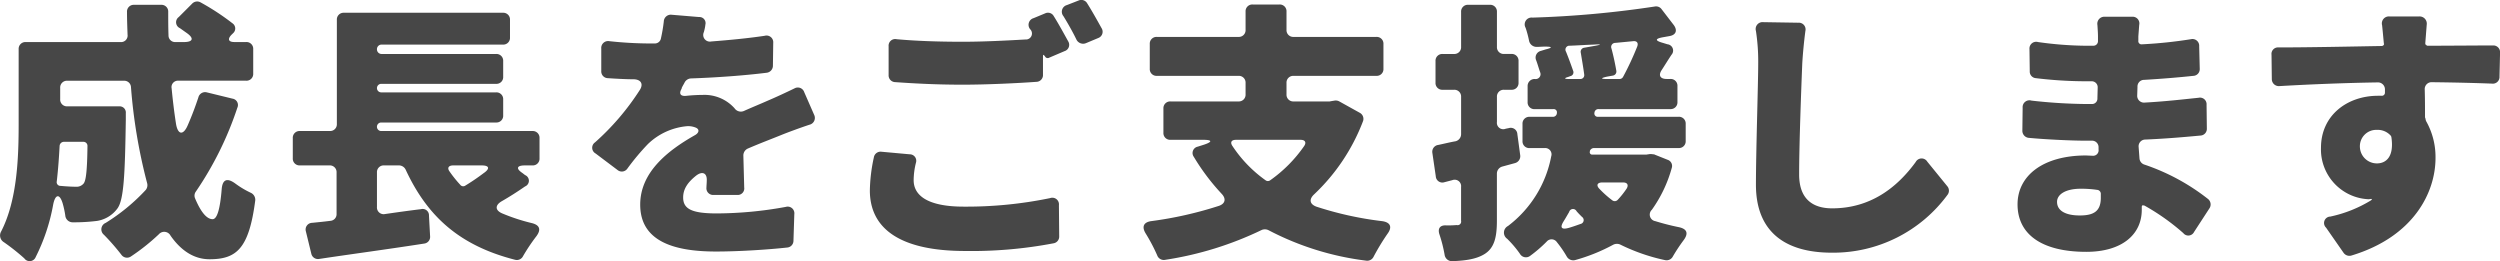
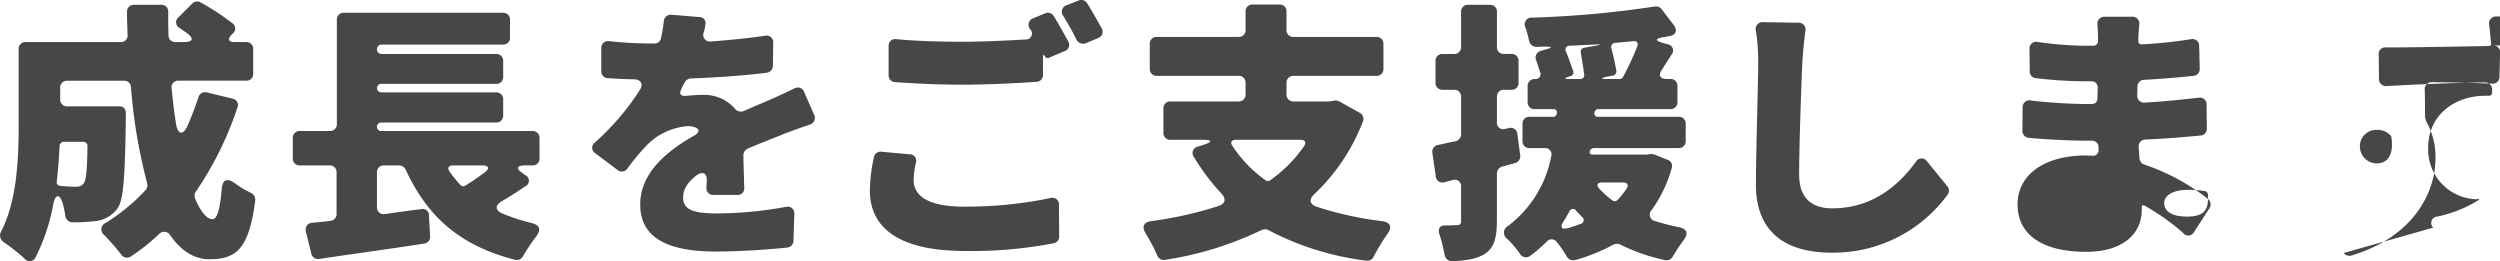
<svg xmlns="http://www.w3.org/2000/svg" width="446.218" height="46.625" viewBox="0 0 446.218 46.625">
  <defs>
    <style>
      .cls-1 {
        fill: #474747;
        fill-rule: evenodd;
      }
    </style>
  </defs>
-   <path id="eyecatch_text3.svg" class="cls-1" d="M304.592,343.242c-0.559,1.674-1.167,3.3-1.878,4.922-0.812,1.928-1.826,1.776-2.131-.355-0.3-1.929-.558-4.06-0.761-6.191a1.146,1.146,0,0,1,1.218-1.37h12.076a1.2,1.2,0,0,0,1.268-1.268v-4.364a1.2,1.2,0,0,0-1.268-1.268h-2.081c-1.065,0-1.268-.507-0.558-1.269l0.305-.3a1.118,1.118,0,0,0-.1-1.776,43.121,43.121,0,0,0-5.733-3.755,1.241,1.241,0,0,0-1.472.254l-2.384,2.385a1.149,1.149,0,0,0,.2,1.979l1.218,0.862c1.37,0.964,1.116,1.624-.507,1.624h-1.522a1.172,1.172,0,0,1-1.218-1.218c-0.051-1.42-.051-2.79-0.051-4.16a1.2,1.2,0,0,0-1.268-1.269h-4.82a1.2,1.2,0,0,0-1.269,1.269c0,1.319.051,2.689,0.1,4.059a1.165,1.165,0,0,1-1.269,1.319h-16.9a1.2,1.2,0,0,0-1.269,1.268v13.193c0,5.885-.2,13.7-3.145,19.382a1.4,1.4,0,0,0,.507,1.877,37.95,37.95,0,0,1,3.653,2.892,1.159,1.159,0,0,0,2.03-.253,34.112,34.112,0,0,0,3.095-9.235c0.355-1.979,1.167-2.182,1.725-.3a16.017,16.017,0,0,1,.457,2.131,1.324,1.324,0,0,0,1.319,1.217,32.563,32.563,0,0,0,4.363-.253,5.6,5.6,0,0,0,3.6-2.182c1.167-1.522,1.37-5.987,1.522-15.831v-1.217a1.106,1.106,0,0,0-1.167-1.218H281.2a1.2,1.2,0,0,1-1.269-1.269v-2.029a1.2,1.2,0,0,1,1.269-1.269h10.1a1.2,1.2,0,0,1,1.268,1.167,95.869,95.869,0,0,0,2.892,17.15,1.358,1.358,0,0,1-.253,1.167,34.581,34.581,0,0,1-7.154,5.886,1.248,1.248,0,0,0-.305,2.131,39.388,39.388,0,0,1,3.1,3.552,1.231,1.231,0,0,0,1.725.3,36.954,36.954,0,0,0,4.973-3.958,1.27,1.27,0,0,1,2.08.254c1.877,2.689,4.211,4.211,6.951,4.211,4.821,0,7.053-1.877,8.169-10.5a1.369,1.369,0,0,0-.812-1.37,16.236,16.236,0,0,1-2.79-1.675c-1.421-1.015-2.233-.71-2.385,1.015-0.3,3.755-.862,5.378-1.624,5.378-1.065,0-2.131-1.319-3.145-3.754a1.218,1.218,0,0,1,.152-1.167,59.773,59.773,0,0,0,7.408-14.968,1.149,1.149,0,0,0-.863-1.624l-4.566-1.116A1.237,1.237,0,0,0,304.592,343.242ZM284.8,351.918c-0.05,4.262-.253,6.089-0.659,6.647a1.628,1.628,0,0,1-1.421.609c-0.66,0-1.624-.051-2.74-0.152a0.662,0.662,0,0,1-.659-0.812c0.253-2.182.4-4.313,0.507-6.342a0.772,0.772,0,0,1,.761-0.711h3.45A0.719,0.719,0,0,1,284.8,351.918Zm78.048,3.451h1.37a1.2,1.2,0,0,0,1.268-1.269v-3.6a1.2,1.2,0,0,0-1.268-1.269H337.228a0.761,0.761,0,1,1,0-1.522h20.5A1.2,1.2,0,0,0,359,346.439V343.6a1.2,1.2,0,0,0-1.269-1.268h-20.5a0.761,0.761,0,1,1,0-1.522h20.5A1.2,1.2,0,0,0,359,339.538v-2.791a1.2,1.2,0,0,0-1.269-1.268h-20.4a0.826,0.826,0,0,1-.862-0.863,0.814,0.814,0,0,1,.862-0.811h21.615a1.2,1.2,0,0,0,1.269-1.269V329.39a1.2,1.2,0,0,0-1.269-1.268H330.581a1.2,1.2,0,0,0-1.268,1.268v18.571a1.2,1.2,0,0,1-1.269,1.268h-5.327a1.2,1.2,0,0,0-1.269,1.269v3.6a1.2,1.2,0,0,0,1.269,1.269h5.276a1.2,1.2,0,0,1,1.269,1.268v7.408a1.182,1.182,0,0,1-1.116,1.218c-1.167.152-2.233,0.253-3.248,0.355a1.191,1.191,0,0,0-1.116,1.522l0.964,3.958a1.219,1.219,0,0,0,1.421.964c5.378-.812,12.228-1.725,18.722-2.74A1.2,1.2,0,0,0,345.955,368l-0.2-3.654a1.131,1.131,0,0,0-1.421-1.167c-2.131.254-4.262,0.559-6.393,0.863a1.2,1.2,0,0,1-1.471-1.268v-6.14a1.2,1.2,0,0,1,1.268-1.268h2.689a1.338,1.338,0,0,1,1.167.761c3.857,8.321,9.59,13.547,19.535,16.084a1.23,1.23,0,0,0,1.421-.66A33.42,33.42,0,0,1,364.931,368c0.863-1.167.609-1.979-.812-2.334a33.983,33.983,0,0,1-5.276-1.725c-1.32-.559-1.32-1.472-0.1-2.182,1.421-.812,2.842-1.725,4.161-2.639a1.094,1.094,0,0,0,0-2.029l-0.457-.355C361.227,355.927,361.43,355.369,362.851,355.369Zm-7.256,1.319a38.645,38.645,0,0,1-3.348,2.283,0.658,0.658,0,0,1-.914-0.152,20.992,20.992,0,0,1-1.877-2.334c-0.507-.66-0.2-1.116.609-1.116h5.124C356.509,355.369,356.661,355.927,355.6,356.688Zm46.428,2.638-0.153-5.733a1.356,1.356,0,0,1,.762-1.218c2.232-.964,4.262-1.725,5.885-2.385,1.37-.558,3.451-1.319,5.125-1.877a1.247,1.247,0,0,0,.862-1.776l-1.775-4.059a1.2,1.2,0,0,0-1.726-.66c-1.572.761-3.2,1.523-4.87,2.233-1.37.609-2.639,1.116-4.11,1.776a1.365,1.365,0,0,1-1.725-.457,7.206,7.206,0,0,0-5.683-2.385c-0.761,0-1.878.051-2.842,0.153-1.116.152-1.471-.356-0.913-1.269v-0.1c0.152-.356.355-0.66,0.508-0.964a1.357,1.357,0,0,1,1.116-.761c4.465-.153,9.488-0.508,13.547-1.015a1.264,1.264,0,0,0,1.116-1.269L407.2,333.5a1.2,1.2,0,0,0-1.522-1.268c-3.044.456-6.292,0.761-9.539,1.014a1.188,1.188,0,0,1-1.319-1.674,9.545,9.545,0,0,0,.253-1.167v-0.1a1.091,1.091,0,0,0-1.116-1.421l-4.871-.406a1.253,1.253,0,0,0-1.42,1.218,28.5,28.5,0,0,1-.508,2.993,1.1,1.1,0,0,1-1.116.914h-0.964a69.233,69.233,0,0,1-7.1-.406,1.227,1.227,0,0,0-1.471,1.319v4.008a1.2,1.2,0,0,0,1.116,1.269c1.522,0.1,3.248.2,4.719,0.2,1.218,0.05,1.725.812,1.065,1.877a44.882,44.882,0,0,1-8.016,9.387,1.164,1.164,0,0,0,.1,1.979l3.907,2.942a1.2,1.2,0,0,0,1.776-.253,42.279,42.279,0,0,1,3.653-4.364,11.508,11.508,0,0,1,7.053-3.2,3.6,3.6,0,0,1,1.471.253c0.761,0.305.609,0.964-.152,1.37-4.922,2.791-9.742,6.647-9.742,12.381,0,6.342,5.632,8.372,13.5,8.372,4.211,0,9.539-.356,12.735-0.711a1.208,1.208,0,0,0,1.117-1.167l0.152-4.769a1.193,1.193,0,0,0-1.522-1.319,69.356,69.356,0,0,1-12.33,1.167c-4.465,0-5.987-.812-5.987-2.842,0-1.471.761-2.689,2.385-3.957,1.116-.812,1.928-0.356,1.826,1.014,0,0.406-.051.761-0.051,1.117a1.2,1.2,0,0,0,1.269,1.369h4.211A1.165,1.165,0,0,0,402.023,359.326ZM459,328.731c0.812,1.319,1.674,2.841,2.334,4.211a1.328,1.328,0,0,0,1.674.609l2.182-.913a1.192,1.192,0,0,0,.609-1.776c-0.761-1.37-1.725-3.1-2.588-4.465a1.2,1.2,0,0,0-1.522-.457l-2.08.812A1.231,1.231,0,0,0,459,328.731Zm-5.886,2.384a1.073,1.073,0,0,1-.913,1.776c-3.45.2-7.611,0.406-11.213,0.406-4.516,0-8.474-.152-11.772-0.456a1.177,1.177,0,0,0-1.421,1.268v5.125a1.2,1.2,0,0,0,1.167,1.268c3.6,0.254,7.459.457,12.076,0.457,4.11,0,9.641-.254,13.142-0.508a1.2,1.2,0,0,0,1.167-1.268v-3.247c0-.305.1-0.406,0.253-0.153a0.193,0.193,0,0,0,.1.1,0.524,0.524,0,0,0,.761.254l2.74-1.167a1.181,1.181,0,0,0,.66-1.726c-0.762-1.37-1.726-3.145-2.588-4.515a1.17,1.17,0,0,0-1.522-.508l-2.081.863a1.231,1.231,0,0,0-.609,1.979Zm-27.957,22.833a29.645,29.645,0,0,0-.71,5.886c0,6.849,5.429,10.807,17,10.807a78,78,0,0,0,15.78-1.37,1.205,1.205,0,0,0,1.015-1.218l-0.051-5.581a1.183,1.183,0,0,0-1.573-1.268,73.839,73.839,0,0,1-15.424,1.522c-6.5,0-8.93-2.03-8.93-4.719a13,13,0,0,1,.405-3.1,1.157,1.157,0,0,0-1.116-1.522l-5.023-.457A1.213,1.213,0,0,0,425.159,353.948ZM507.388,343.8l-0.609.1-0.254.05h-6.443a1.2,1.2,0,0,1-1.269-1.268v-2.03a1.2,1.2,0,0,1,1.269-1.268h14.765a1.2,1.2,0,0,0,1.268-1.269V333.7a1.2,1.2,0,0,0-1.268-1.268H500.082a1.2,1.2,0,0,1-1.269-1.269v-3.247a1.2,1.2,0,0,0-1.268-1.269h-4.77a1.2,1.2,0,0,0-1.268,1.269v3.247a1.2,1.2,0,0,1-1.269,1.269H475.676a1.2,1.2,0,0,0-1.268,1.268v4.414a1.2,1.2,0,0,0,1.268,1.269h14.562a1.2,1.2,0,0,1,1.269,1.268v2.03a1.2,1.2,0,0,1-1.269,1.268H478.112a1.2,1.2,0,0,0-1.269,1.269v4.313a1.2,1.2,0,0,0,1.269,1.268h5.835c1.623,0,1.674.355,0.152,0.863l-1.116.355a1.157,1.157,0,0,0-.711,1.826,38.746,38.746,0,0,0,4.973,6.6c0.812,0.862.659,1.725-.457,2.131a67.674,67.674,0,0,1-12.127,2.739c-1.37.2-1.725,1.015-.964,2.233a31.5,31.5,0,0,1,2.03,3.856,1.253,1.253,0,0,0,1.471.812,60.369,60.369,0,0,0,17.2-5.328,1.463,1.463,0,0,1,1.218.051,50.908,50.908,0,0,0,17.4,5.429,1.259,1.259,0,0,0,1.319-.659,40.356,40.356,0,0,1,2.486-4.11c0.914-1.218.559-2.081-.964-2.284a60.68,60.68,0,0,1-11.72-2.587c-1.218-.457-1.319-1.319-0.406-2.182a35.1,35.1,0,0,0,8.727-13.04,1.222,1.222,0,0,0-.558-1.522l-3.653-2.03A1.317,1.317,0,0,0,507.388,343.8Zm-5.429,8.118a24.583,24.583,0,0,1-6.038,6.089,0.687,0.687,0,0,1-.863,0,23.107,23.107,0,0,1-5.885-6.089c-0.457-.659-0.2-1.116.609-1.116H501.35C502.111,350.8,502.416,351.259,501.959,351.918Zm36.493-3.2-0.507.1a1.14,1.14,0,0,1-1.573-1.217v-4.465a1.2,1.2,0,0,1,1.268-1.269h1.319a1.2,1.2,0,0,0,1.269-1.268v-3.857a1.2,1.2,0,0,0-1.269-1.268H537.64a1.2,1.2,0,0,1-1.268-1.269v-6.24A1.2,1.2,0,0,0,535.1,326.7h-3.856a1.2,1.2,0,0,0-1.268,1.269v6.24a1.2,1.2,0,0,1-1.269,1.269h-2.03a1.2,1.2,0,0,0-1.268,1.268V340.6a1.2,1.2,0,0,0,1.268,1.268h2.03a1.2,1.2,0,0,1,1.269,1.269v6.646a1.309,1.309,0,0,1-.965,1.269c-1.116.2-2.131,0.456-3.1,0.659a1.226,1.226,0,0,0-1.065,1.421l0.609,4.161a1.179,1.179,0,0,0,1.573,1.065l1.37-.355a1.152,1.152,0,0,1,1.573,1.218v6.038a0.637,0.637,0,0,1-.762.761h-0.1a17.391,17.391,0,0,1-1.827.051c-1.065-.051-1.522.558-1.167,1.623a24.991,24.991,0,0,1,.914,3.6,1.33,1.33,0,0,0,1.37,1.167c2.537-.1,4.414-0.406,5.835-1.32,1.623-1.065,2.131-2.841,2.131-5.885V356.84a1.308,1.308,0,0,1,.964-1.268l2.232-.609a1.274,1.274,0,0,0,.964-1.421l-0.507-3.755A1.18,1.18,0,0,0,538.452,348.722Zm25.268,4.617-0.66.1h-9.64a0.42,0.42,0,0,1-.457-0.559v-0.1a0.782,0.782,0,0,1,.711-0.507h15.12a1.2,1.2,0,0,0,1.268-1.269v-3.044a1.2,1.2,0,0,0-1.268-1.269H554.435a0.587,0.587,0,0,1-.66-0.71,0.7,0.7,0,0,1,.761-0.66h12.786a1.2,1.2,0,0,0,1.269-1.268v-2.842a1.2,1.2,0,0,0-1.269-1.268h-0.659c-1.167,0-1.522-.66-0.863-1.624,0.558-.862,1.116-1.776,1.725-2.689a1.126,1.126,0,0,0-.71-1.877L566,333.5c-1.471-.406-1.421-0.761.051-1.015l1.116-.2c1.167-.2,1.472-1.014.761-1.978l-2.182-2.842a1.221,1.221,0,0,0-1.217-.456,181,181,0,0,1-21.818,1.978,1.222,1.222,0,0,0-1.218,1.827,18.9,18.9,0,0,1,.609,2.283,1.366,1.366,0,0,0,1.37,1.116c0.457,0,.964-0.05,1.472-0.05,1.369,0,1.369.2,0.1,0.507l-0.812.254a1.221,1.221,0,0,0-.862,1.674c0.253,0.66.456,1.421,0.71,2.131a0.869,0.869,0,0,1-.913,1.218,1.24,1.24,0,0,0-1.32,1.268v2.842a1.2,1.2,0,0,0,1.269,1.268h3.3a0.57,0.57,0,0,1,.66.66,0.706,0.706,0,0,1-.762.71h-4.109a1.2,1.2,0,0,0-1.269,1.269v3.044a1.2,1.2,0,0,0,1.269,1.269h2.638a1.126,1.126,0,0,1,1.218,1.471,20.326,20.326,0,0,1-7.713,12.431,1.334,1.334,0,0,0-.152,2.283,18.817,18.817,0,0,1,2.283,2.689,1.231,1.231,0,0,0,1.827.356,24.106,24.106,0,0,0,2.943-2.537,1.143,1.143,0,0,1,1.827.1,19.626,19.626,0,0,1,1.775,2.588,1.331,1.331,0,0,0,1.472.609,32.331,32.331,0,0,0,6.8-2.74,1.463,1.463,0,0,1,1.218-.051,33.889,33.889,0,0,0,8.016,2.791,1.263,1.263,0,0,0,1.421-.66,30.488,30.488,0,0,1,1.877-2.841c0.964-1.269.66-2.081-.862-2.385-1.472-.3-2.842-0.66-4.161-1.066a1.183,1.183,0,0,1-.609-2.029,23.642,23.642,0,0,0,3.552-7.459,1.157,1.157,0,0,0-.761-1.471l-2.283-.913a0.3,0.3,0,0,0-.2-0.051l-0.406-.051h-0.2Zm-7.763-13.8,1.116-.2a0.739,0.739,0,0,0,.609-0.862c-0.2-1.167-.507-2.639-0.863-3.958a0.724,0.724,0,0,1,.66-1.015l3.146-.3c0.71-.1,1.065.3,0.761,1.014a51.567,51.567,0,0,1-2.486,5.328,0.732,0.732,0,0,1-.66.406h-2.232C554.891,339.944,554.841,339.792,555.957,339.538Zm-4.617-4.262c0.2,1.218.456,2.689,0.608,3.856a0.688,0.688,0,0,1-.761.812h-2.08c-0.71,0-.761-0.152-0.051-0.355l0.406-.152a0.694,0.694,0,0,0,.508-0.964c-0.356-1.015-.812-2.284-1.269-3.4a0.7,0.7,0,0,1,.66-1.065c1.42-.051,2.841-0.153,4.262-0.2,1.471-.1,1.522,0,0.051.253l-1.726.305A0.73,0.73,0,0,0,551.34,335.276Zm8.169,24.253a14.972,14.972,0,0,1-1.573,1.979,0.711,0.711,0,0,1-.964.1,18.089,18.089,0,0,1-2.284-2.03c-0.659-.66-0.406-1.167.508-1.167h3.7C559.661,358.413,559.914,358.87,559.509,359.529Zm-11.214,5.784c0.355-.558.66-1.116,0.964-1.623a0.71,0.71,0,0,1,1.32-.152c0.3,0.355.608,0.659,0.964,1.014a0.7,0.7,0,0,1-.254,1.269c-0.71.254-1.421,0.507-2.131,0.71C547.839,366.886,547.585,366.43,548.295,365.313ZM582.6,331.369a35.758,35.758,0,0,1,.406,5.784c0,3.6-.406,15.679-0.406,21.666,0,8.372,5.175,12.126,13.547,12.126a25.311,25.311,0,0,0,20.7-10.4,1.22,1.22,0,0,0-.1-1.471l-3.552-4.364a1.193,1.193,0,0,0-2.08.051c-3.4,4.668-8.169,8.27-14.917,8.27-3.247,0-5.886-1.471-5.886-6.038,0-5.226.355-14.815,0.558-19.839,0.1-1.674.3-3.856,0.558-5.784a1.2,1.2,0,0,0-1.268-1.471l-6.241-.1A1.229,1.229,0,0,0,582.6,331.369Zm80.685,29.987a37.924,37.924,0,0,0-11.366-6.14,1.254,1.254,0,0,1-.862-1.116l-0.152-2.029a1.2,1.2,0,0,1,1.217-1.32c3.552-.152,6.5-0.406,9.793-0.71a1.2,1.2,0,0,0,1.167-1.268l-0.051-4.212a1.177,1.177,0,0,0-1.42-1.268c-2.893.3-5.937,0.659-9.641,0.862a1.211,1.211,0,0,1-1.319-1.268l0.051-1.522a1.185,1.185,0,0,1,1.217-1.269c3.4-.2,6.343-0.456,8.728-0.71a1.2,1.2,0,0,0,1.167-1.269l-0.1-4.008a1.2,1.2,0,0,0-1.471-1.268,81.178,81.178,0,0,1-8.727.913,0.571,0.571,0,0,1-.66-0.66v-0.761l0.152-2.029a1.2,1.2,0,0,0-1.268-1.472h-4.871a1.25,1.25,0,0,0-1.319,1.472c0.05,0.761.1,1.522,0.1,2.029v0.812a0.815,0.815,0,0,1-.812.863h-1.522a63.687,63.687,0,0,1-8.372-.66,1.2,1.2,0,0,0-1.522,1.268l0.051,3.958a1.172,1.172,0,0,0,1.065,1.218,75.729,75.729,0,0,0,8.829.558h1.116a1.065,1.065,0,0,1,1.116,1.116l-0.05,1.928a0.959,0.959,0,0,1-1.015,1.015h-1.066a93.113,93.113,0,0,1-9.691-.609,1.217,1.217,0,0,0-1.573,1.269l-0.051,4.109a1.264,1.264,0,0,0,1.117,1.269c3.145,0.3,7.813.507,10.1,0.507h1.167a1.159,1.159,0,0,1,1.217,1.167v0.406a0.978,0.978,0,0,1-1.065,1.117l-1.167-.051c-7.662,0-12.228,3.6-12.228,8.727,0,5.277,4.211,8.473,12.279,8.473,6.291,0,9.894-3.044,9.894-7.509v-0.507c0-.254.152-0.356,0.355-0.254h0.1a39.6,39.6,0,0,1,6.952,4.922,1.143,1.143,0,0,0,1.928-.2l2.74-4.212A1.247,1.247,0,0,0,663.285,361.356Zm-19.129-.2c0,2.435-1.319,3.146-3.754,3.146-2.487,0-4.059-.812-4.059-2.436,0-1.319,1.522-2.334,4.211-2.334a19.158,19.158,0,0,1,2.943.2,0.708,0.708,0,0,1,.659.66v0.761Zm69.99-27.2c-2.842,0-7.865.051-11.62,0.051a0.306,0.306,0,0,1-.3-0.153l-0.152-.1V333.5l0.253-3.247a1.284,1.284,0,0,0-1.37-1.472h-5.276a1.248,1.248,0,0,0-1.32,1.573c0.1,0.914.2,2.03,0.305,3.146v0.1l0.051,0.05a0.387,0.387,0,0,1-.1.254,0.458,0.458,0,0,1-.355.152c-5.632.1-13.04,0.254-18.368,0.254a1.164,1.164,0,0,0-1.268,1.319l0.051,4.313a1.252,1.252,0,0,0,1.37,1.268c5.226-.3,11.314-0.558,17.555-0.659a1.245,1.245,0,0,1,1.269,1.218v0.608a0.548,0.548,0,0,1-.609.559h-0.609c-5.531,0-10.2,3.5-10.2,9.285a8.9,8.9,0,0,0,8.474,9.184h0.1l0.3-.051h0.1c0.152,0,.152.1,0.051,0.152l-0.1.1a23.1,23.1,0,0,1-7.256,2.892,1.145,1.145,0,0,0-.761,1.978L687.508,371a1.282,1.282,0,0,0,1.37.457c11.264-3.4,15.018-11.416,15.018-17.4a12.988,12.988,0,0,0-1.623-6.494c-0.051-.051-0.051-0.152-0.1-0.2l-0.1-.457a0.3,0.3,0,0,1-.051-0.2c0-1.522,0-3.2-.051-4.871a1.226,1.226,0,0,1,1.319-1.319c4.516,0.051,8.119.152,10.706,0.254a1.189,1.189,0,0,0,1.32-1.269l0.1-4.262A1.2,1.2,0,0,0,714.146,333.957ZM690.4,352.071a2.919,2.919,0,0,1,3.044-3.045,3.078,3.078,0,0,1,2.486,1.066,0.717,0.717,0,0,1,.1.3c0.507,3.552-1.066,4.617-2.588,4.617A3.028,3.028,0,0,1,690.4,352.071Z" transform="translate(-269.188 -325.844)" />
+   <path id="eyecatch_text3.svg" class="cls-1" d="M304.592,343.242c-0.559,1.674-1.167,3.3-1.878,4.922-0.812,1.928-1.826,1.776-2.131-.355-0.3-1.929-.558-4.06-0.761-6.191a1.146,1.146,0,0,1,1.218-1.37h12.076a1.2,1.2,0,0,0,1.268-1.268v-4.364a1.2,1.2,0,0,0-1.268-1.268h-2.081c-1.065,0-1.268-.507-0.558-1.269l0.305-.3a1.118,1.118,0,0,0-.1-1.776,43.121,43.121,0,0,0-5.733-3.755,1.241,1.241,0,0,0-1.472.254l-2.384,2.385a1.149,1.149,0,0,0,.2,1.979l1.218,0.862c1.37,0.964,1.116,1.624-.507,1.624h-1.522a1.172,1.172,0,0,1-1.218-1.218c-0.051-1.42-.051-2.79-0.051-4.16a1.2,1.2,0,0,0-1.268-1.269h-4.82a1.2,1.2,0,0,0-1.269,1.269c0,1.319.051,2.689,0.1,4.059a1.165,1.165,0,0,1-1.269,1.319h-16.9a1.2,1.2,0,0,0-1.269,1.268v13.193c0,5.885-.2,13.7-3.145,19.382a1.4,1.4,0,0,0,.507,1.877,37.95,37.95,0,0,1,3.653,2.892,1.159,1.159,0,0,0,2.03-.253,34.112,34.112,0,0,0,3.095-9.235c0.355-1.979,1.167-2.182,1.725-.3a16.017,16.017,0,0,1,.457,2.131,1.324,1.324,0,0,0,1.319,1.217,32.563,32.563,0,0,0,4.363-.253,5.6,5.6,0,0,0,3.6-2.182c1.167-1.522,1.37-5.987,1.522-15.831v-1.217a1.106,1.106,0,0,0-1.167-1.218H281.2a1.2,1.2,0,0,1-1.269-1.269v-2.029a1.2,1.2,0,0,1,1.269-1.269h10.1a1.2,1.2,0,0,1,1.268,1.167,95.869,95.869,0,0,0,2.892,17.15,1.358,1.358,0,0,1-.253,1.167,34.581,34.581,0,0,1-7.154,5.886,1.248,1.248,0,0,0-.305,2.131,39.388,39.388,0,0,1,3.1,3.552,1.231,1.231,0,0,0,1.725.3,36.954,36.954,0,0,0,4.973-3.958,1.27,1.27,0,0,1,2.08.254c1.877,2.689,4.211,4.211,6.951,4.211,4.821,0,7.053-1.877,8.169-10.5a1.369,1.369,0,0,0-.812-1.37,16.236,16.236,0,0,1-2.79-1.675c-1.421-1.015-2.233-.71-2.385,1.015-0.3,3.755-.862,5.378-1.624,5.378-1.065,0-2.131-1.319-3.145-3.754a1.218,1.218,0,0,1,.152-1.167,59.773,59.773,0,0,0,7.408-14.968,1.149,1.149,0,0,0-.863-1.624l-4.566-1.116A1.237,1.237,0,0,0,304.592,343.242ZM284.8,351.918c-0.05,4.262-.253,6.089-0.659,6.647a1.628,1.628,0,0,1-1.421.609c-0.66,0-1.624-.051-2.74-0.152a0.662,0.662,0,0,1-.659-0.812c0.253-2.182.4-4.313,0.507-6.342a0.772,0.772,0,0,1,.761-0.711h3.45A0.719,0.719,0,0,1,284.8,351.918Zm78.048,3.451h1.37a1.2,1.2,0,0,0,1.268-1.269v-3.6a1.2,1.2,0,0,0-1.268-1.269H337.228a0.761,0.761,0,1,1,0-1.522h20.5A1.2,1.2,0,0,0,359,346.439V343.6a1.2,1.2,0,0,0-1.269-1.268h-20.5a0.761,0.761,0,1,1,0-1.522h20.5A1.2,1.2,0,0,0,359,339.538v-2.791a1.2,1.2,0,0,0-1.269-1.268h-20.4a0.826,0.826,0,0,1-.862-0.863,0.814,0.814,0,0,1,.862-0.811h21.615a1.2,1.2,0,0,0,1.269-1.269V329.39a1.2,1.2,0,0,0-1.269-1.268H330.581a1.2,1.2,0,0,0-1.268,1.268v18.571a1.2,1.2,0,0,1-1.269,1.268h-5.327a1.2,1.2,0,0,0-1.269,1.269v3.6a1.2,1.2,0,0,0,1.269,1.269h5.276a1.2,1.2,0,0,1,1.269,1.268v7.408a1.182,1.182,0,0,1-1.116,1.218c-1.167.152-2.233,0.253-3.248,0.355a1.191,1.191,0,0,0-1.116,1.522l0.964,3.958a1.219,1.219,0,0,0,1.421.964c5.378-.812,12.228-1.725,18.722-2.74A1.2,1.2,0,0,0,345.955,368l-0.2-3.654a1.131,1.131,0,0,0-1.421-1.167c-2.131.254-4.262,0.559-6.393,0.863a1.2,1.2,0,0,1-1.471-1.268v-6.14a1.2,1.2,0,0,1,1.268-1.268h2.689a1.338,1.338,0,0,1,1.167.761c3.857,8.321,9.59,13.547,19.535,16.084a1.23,1.23,0,0,0,1.421-.66A33.42,33.42,0,0,1,364.931,368c0.863-1.167.609-1.979-.812-2.334a33.983,33.983,0,0,1-5.276-1.725c-1.32-.559-1.32-1.472-0.1-2.182,1.421-.812,2.842-1.725,4.161-2.639a1.094,1.094,0,0,0,0-2.029l-0.457-.355C361.227,355.927,361.43,355.369,362.851,355.369Zm-7.256,1.319a38.645,38.645,0,0,1-3.348,2.283,0.658,0.658,0,0,1-.914-0.152,20.992,20.992,0,0,1-1.877-2.334c-0.507-.66-0.2-1.116.609-1.116h5.124C356.509,355.369,356.661,355.927,355.6,356.688Zm46.428,2.638-0.153-5.733a1.356,1.356,0,0,1,.762-1.218c2.232-.964,4.262-1.725,5.885-2.385,1.37-.558,3.451-1.319,5.125-1.877a1.247,1.247,0,0,0,.862-1.776l-1.775-4.059a1.2,1.2,0,0,0-1.726-.66c-1.572.761-3.2,1.523-4.87,2.233-1.37.609-2.639,1.116-4.11,1.776a1.365,1.365,0,0,1-1.725-.457,7.206,7.206,0,0,0-5.683-2.385c-0.761,0-1.878.051-2.842,0.153-1.116.152-1.471-.356-0.913-1.269v-0.1c0.152-.356.355-0.66,0.508-0.964a1.357,1.357,0,0,1,1.116-.761c4.465-.153,9.488-0.508,13.547-1.015a1.264,1.264,0,0,0,1.116-1.269L407.2,333.5a1.2,1.2,0,0,0-1.522-1.268c-3.044.456-6.292,0.761-9.539,1.014a1.188,1.188,0,0,1-1.319-1.674,9.545,9.545,0,0,0,.253-1.167v-0.1a1.091,1.091,0,0,0-1.116-1.421l-4.871-.406a1.253,1.253,0,0,0-1.42,1.218,28.5,28.5,0,0,1-.508,2.993,1.1,1.1,0,0,1-1.116.914h-0.964a69.233,69.233,0,0,1-7.1-.406,1.227,1.227,0,0,0-1.471,1.319v4.008a1.2,1.2,0,0,0,1.116,1.269c1.522,0.1,3.248.2,4.719,0.2,1.218,0.05,1.725.812,1.065,1.877a44.882,44.882,0,0,1-8.016,9.387,1.164,1.164,0,0,0,.1,1.979l3.907,2.942a1.2,1.2,0,0,0,1.776-.253,42.279,42.279,0,0,1,3.653-4.364,11.508,11.508,0,0,1,7.053-3.2,3.6,3.6,0,0,1,1.471.253c0.761,0.305.609,0.964-.152,1.37-4.922,2.791-9.742,6.647-9.742,12.381,0,6.342,5.632,8.372,13.5,8.372,4.211,0,9.539-.356,12.735-0.711a1.208,1.208,0,0,0,1.117-1.167l0.152-4.769a1.193,1.193,0,0,0-1.522-1.319,69.356,69.356,0,0,1-12.33,1.167c-4.465,0-5.987-.812-5.987-2.842,0-1.471.761-2.689,2.385-3.957,1.116-.812,1.928-0.356,1.826,1.014,0,0.406-.051.761-0.051,1.117a1.2,1.2,0,0,0,1.269,1.369h4.211A1.165,1.165,0,0,0,402.023,359.326ZM459,328.731c0.812,1.319,1.674,2.841,2.334,4.211a1.328,1.328,0,0,0,1.674.609l2.182-.913a1.192,1.192,0,0,0,.609-1.776c-0.761-1.37-1.725-3.1-2.588-4.465a1.2,1.2,0,0,0-1.522-.457l-2.08.812A1.231,1.231,0,0,0,459,328.731Zm-5.886,2.384a1.073,1.073,0,0,1-.913,1.776c-3.45.2-7.611,0.406-11.213,0.406-4.516,0-8.474-.152-11.772-0.456a1.177,1.177,0,0,0-1.421,1.268v5.125a1.2,1.2,0,0,0,1.167,1.268c3.6,0.254,7.459.457,12.076,0.457,4.11,0,9.641-.254,13.142-0.508a1.2,1.2,0,0,0,1.167-1.268v-3.247c0-.305.1-0.406,0.253-0.153a0.193,0.193,0,0,0,.1.1,0.524,0.524,0,0,0,.761.254l2.74-1.167a1.181,1.181,0,0,0,.66-1.726c-0.762-1.37-1.726-3.145-2.588-4.515a1.17,1.17,0,0,0-1.522-.508l-2.081.863a1.231,1.231,0,0,0-.609,1.979Zm-27.957,22.833a29.645,29.645,0,0,0-.71,5.886c0,6.849,5.429,10.807,17,10.807a78,78,0,0,0,15.78-1.37,1.205,1.205,0,0,0,1.015-1.218l-0.051-5.581a1.183,1.183,0,0,0-1.573-1.268,73.839,73.839,0,0,1-15.424,1.522c-6.5,0-8.93-2.03-8.93-4.719a13,13,0,0,1,.405-3.1,1.157,1.157,0,0,0-1.116-1.522l-5.023-.457A1.213,1.213,0,0,0,425.159,353.948ZM507.388,343.8l-0.609.1-0.254.05h-6.443a1.2,1.2,0,0,1-1.269-1.268v-2.03a1.2,1.2,0,0,1,1.269-1.268h14.765a1.2,1.2,0,0,0,1.268-1.269V333.7a1.2,1.2,0,0,0-1.268-1.268H500.082a1.2,1.2,0,0,1-1.269-1.269v-3.247a1.2,1.2,0,0,0-1.268-1.269h-4.77a1.2,1.2,0,0,0-1.268,1.269v3.247a1.2,1.2,0,0,1-1.269,1.269H475.676a1.2,1.2,0,0,0-1.268,1.268v4.414a1.2,1.2,0,0,0,1.268,1.269h14.562a1.2,1.2,0,0,1,1.269,1.268v2.03a1.2,1.2,0,0,1-1.269,1.268H478.112a1.2,1.2,0,0,0-1.269,1.269v4.313a1.2,1.2,0,0,0,1.269,1.268h5.835c1.623,0,1.674.355,0.152,0.863l-1.116.355a1.157,1.157,0,0,0-.711,1.826,38.746,38.746,0,0,0,4.973,6.6c0.812,0.862.659,1.725-.457,2.131a67.674,67.674,0,0,1-12.127,2.739c-1.37.2-1.725,1.015-.964,2.233a31.5,31.5,0,0,1,2.03,3.856,1.253,1.253,0,0,0,1.471.812,60.369,60.369,0,0,0,17.2-5.328,1.463,1.463,0,0,1,1.218.051,50.908,50.908,0,0,0,17.4,5.429,1.259,1.259,0,0,0,1.319-.659,40.356,40.356,0,0,1,2.486-4.11c0.914-1.218.559-2.081-.964-2.284a60.68,60.68,0,0,1-11.72-2.587c-1.218-.457-1.319-1.319-0.406-2.182a35.1,35.1,0,0,0,8.727-13.04,1.222,1.222,0,0,0-.558-1.522l-3.653-2.03A1.317,1.317,0,0,0,507.388,343.8Zm-5.429,8.118a24.583,24.583,0,0,1-6.038,6.089,0.687,0.687,0,0,1-.863,0,23.107,23.107,0,0,1-5.885-6.089c-0.457-.659-0.2-1.116.609-1.116H501.35C502.111,350.8,502.416,351.259,501.959,351.918Zm36.493-3.2-0.507.1a1.14,1.14,0,0,1-1.573-1.217v-4.465a1.2,1.2,0,0,1,1.268-1.269h1.319a1.2,1.2,0,0,0,1.269-1.268v-3.857a1.2,1.2,0,0,0-1.269-1.268H537.64a1.2,1.2,0,0,1-1.268-1.269v-6.24A1.2,1.2,0,0,0,535.1,326.7h-3.856a1.2,1.2,0,0,0-1.268,1.269v6.24a1.2,1.2,0,0,1-1.269,1.269h-2.03a1.2,1.2,0,0,0-1.268,1.268V340.6a1.2,1.2,0,0,0,1.268,1.268h2.03a1.2,1.2,0,0,1,1.269,1.269v6.646a1.309,1.309,0,0,1-.965,1.269c-1.116.2-2.131,0.456-3.1,0.659a1.226,1.226,0,0,0-1.065,1.421l0.609,4.161a1.179,1.179,0,0,0,1.573,1.065l1.37-.355a1.152,1.152,0,0,1,1.573,1.218v6.038a0.637,0.637,0,0,1-.762.761h-0.1a17.391,17.391,0,0,1-1.827.051c-1.065-.051-1.522.558-1.167,1.623a24.991,24.991,0,0,1,.914,3.6,1.33,1.33,0,0,0,1.37,1.167c2.537-.1,4.414-0.406,5.835-1.32,1.623-1.065,2.131-2.841,2.131-5.885V356.84a1.308,1.308,0,0,1,.964-1.268l2.232-.609a1.274,1.274,0,0,0,.964-1.421l-0.507-3.755A1.18,1.18,0,0,0,538.452,348.722Zm25.268,4.617-0.66.1h-9.64a0.42,0.42,0,0,1-.457-0.559v-0.1a0.782,0.782,0,0,1,.711-0.507h15.12a1.2,1.2,0,0,0,1.268-1.269v-3.044a1.2,1.2,0,0,0-1.268-1.269H554.435a0.587,0.587,0,0,1-.66-0.71,0.7,0.7,0,0,1,.761-0.66h12.786a1.2,1.2,0,0,0,1.269-1.268v-2.842a1.2,1.2,0,0,0-1.269-1.268h-0.659c-1.167,0-1.522-.66-0.863-1.624,0.558-.862,1.116-1.776,1.725-2.689a1.126,1.126,0,0,0-.71-1.877L566,333.5c-1.471-.406-1.421-0.761.051-1.015l1.116-.2c1.167-.2,1.472-1.014.761-1.978l-2.182-2.842a1.221,1.221,0,0,0-1.217-.456,181,181,0,0,1-21.818,1.978,1.222,1.222,0,0,0-1.218,1.827,18.9,18.9,0,0,1,.609,2.283,1.366,1.366,0,0,0,1.37,1.116c0.457,0,.964-0.05,1.472-0.05,1.369,0,1.369.2,0.1,0.507l-0.812.254a1.221,1.221,0,0,0-.862,1.674c0.253,0.66.456,1.421,0.71,2.131a0.869,0.869,0,0,1-.913,1.218,1.24,1.24,0,0,0-1.32,1.268v2.842a1.2,1.2,0,0,0,1.269,1.268h3.3a0.57,0.57,0,0,1,.66.66,0.706,0.706,0,0,1-.762.71h-4.109a1.2,1.2,0,0,0-1.269,1.269v3.044a1.2,1.2,0,0,0,1.269,1.269h2.638a1.126,1.126,0,0,1,1.218,1.471,20.326,20.326,0,0,1-7.713,12.431,1.334,1.334,0,0,0-.152,2.283,18.817,18.817,0,0,1,2.283,2.689,1.231,1.231,0,0,0,1.827.356,24.106,24.106,0,0,0,2.943-2.537,1.143,1.143,0,0,1,1.827.1,19.626,19.626,0,0,1,1.775,2.588,1.331,1.331,0,0,0,1.472.609,32.331,32.331,0,0,0,6.8-2.74,1.463,1.463,0,0,1,1.218-.051,33.889,33.889,0,0,0,8.016,2.791,1.263,1.263,0,0,0,1.421-.66,30.488,30.488,0,0,1,1.877-2.841c0.964-1.269.66-2.081-.862-2.385-1.472-.3-2.842-0.66-4.161-1.066a1.183,1.183,0,0,1-.609-2.029,23.642,23.642,0,0,0,3.552-7.459,1.157,1.157,0,0,0-.761-1.471l-2.283-.913a0.3,0.3,0,0,0-.2-0.051l-0.406-.051h-0.2Zm-7.763-13.8,1.116-.2a0.739,0.739,0,0,0,.609-0.862c-0.2-1.167-.507-2.639-0.863-3.958a0.724,0.724,0,0,1,.66-1.015l3.146-.3c0.71-.1,1.065.3,0.761,1.014a51.567,51.567,0,0,1-2.486,5.328,0.732,0.732,0,0,1-.66.406h-2.232C554.891,339.944,554.841,339.792,555.957,339.538Zm-4.617-4.262c0.2,1.218.456,2.689,0.608,3.856a0.688,0.688,0,0,1-.761.812h-2.08c-0.71,0-.761-0.152-0.051-0.355l0.406-.152a0.694,0.694,0,0,0,.508-0.964c-0.356-1.015-.812-2.284-1.269-3.4a0.7,0.7,0,0,1,.66-1.065c1.42-.051,2.841-0.153,4.262-0.2,1.471-.1,1.522,0,0.051.253l-1.726.305A0.73,0.73,0,0,0,551.34,335.276Zm8.169,24.253a14.972,14.972,0,0,1-1.573,1.979,0.711,0.711,0,0,1-.964.1,18.089,18.089,0,0,1-2.284-2.03c-0.659-.66-0.406-1.167.508-1.167h3.7C559.661,358.413,559.914,358.87,559.509,359.529Zm-11.214,5.784c0.355-.558.66-1.116,0.964-1.623a0.71,0.71,0,0,1,1.32-.152c0.3,0.355.608,0.659,0.964,1.014a0.7,0.7,0,0,1-.254,1.269c-0.71.254-1.421,0.507-2.131,0.71C547.839,366.886,547.585,366.43,548.295,365.313ZM582.6,331.369a35.758,35.758,0,0,1,.406,5.784c0,3.6-.406,15.679-0.406,21.666,0,8.372,5.175,12.126,13.547,12.126a25.311,25.311,0,0,0,20.7-10.4,1.22,1.22,0,0,0-.1-1.471l-3.552-4.364a1.193,1.193,0,0,0-2.08.051c-3.4,4.668-8.169,8.27-14.917,8.27-3.247,0-5.886-1.471-5.886-6.038,0-5.226.355-14.815,0.558-19.839,0.1-1.674.3-3.856,0.558-5.784a1.2,1.2,0,0,0-1.268-1.471l-6.241-.1A1.229,1.229,0,0,0,582.6,331.369Zm80.685,29.987a37.924,37.924,0,0,0-11.366-6.14,1.254,1.254,0,0,1-.862-1.116l-0.152-2.029a1.2,1.2,0,0,1,1.217-1.32c3.552-.152,6.5-0.406,9.793-0.71a1.2,1.2,0,0,0,1.167-1.268l-0.051-4.212a1.177,1.177,0,0,0-1.42-1.268c-2.893.3-5.937,0.659-9.641,0.862a1.211,1.211,0,0,1-1.319-1.268l0.051-1.522a1.185,1.185,0,0,1,1.217-1.269c3.4-.2,6.343-0.456,8.728-0.71a1.2,1.2,0,0,0,1.167-1.269l-0.1-4.008a1.2,1.2,0,0,0-1.471-1.268,81.178,81.178,0,0,1-8.727.913,0.571,0.571,0,0,1-.66-0.66v-0.761l0.152-2.029a1.2,1.2,0,0,0-1.268-1.472h-4.871a1.25,1.25,0,0,0-1.319,1.472c0.05,0.761.1,1.522,0.1,2.029v0.812a0.815,0.815,0,0,1-.812.863h-1.522a63.687,63.687,0,0,1-8.372-.66,1.2,1.2,0,0,0-1.522,1.268l0.051,3.958a1.172,1.172,0,0,0,1.065,1.218,75.729,75.729,0,0,0,8.829.558h1.116a1.065,1.065,0,0,1,1.116,1.116l-0.05,1.928a0.959,0.959,0,0,1-1.015,1.015h-1.066a93.113,93.113,0,0,1-9.691-.609,1.217,1.217,0,0,0-1.573,1.269l-0.051,4.109a1.264,1.264,0,0,0,1.117,1.269c3.145,0.3,7.813.507,10.1,0.507h1.167a1.159,1.159,0,0,1,1.217,1.167v0.406a0.978,0.978,0,0,1-1.065,1.117l-1.167-.051c-7.662,0-12.228,3.6-12.228,8.727,0,5.277,4.211,8.473,12.279,8.473,6.291,0,9.894-3.044,9.894-7.509v-0.507c0-.254.152-0.356,0.355-0.254h0.1a39.6,39.6,0,0,1,6.952,4.922,1.143,1.143,0,0,0,1.928-.2l2.74-4.212A1.247,1.247,0,0,0,663.285,361.356Zc0,2.435-1.319,3.146-3.754,3.146-2.487,0-4.059-.812-4.059-2.436,0-1.319,1.522-2.334,4.211-2.334a19.158,19.158,0,0,1,2.943.2,0.708,0.708,0,0,1,.659.66v0.761Zm69.99-27.2c-2.842,0-7.865.051-11.62,0.051a0.306,0.306,0,0,1-.3-0.153l-0.152-.1V333.5l0.253-3.247a1.284,1.284,0,0,0-1.37-1.472h-5.276a1.248,1.248,0,0,0-1.32,1.573c0.1,0.914.2,2.03,0.305,3.146v0.1l0.051,0.05a0.387,0.387,0,0,1-.1.254,0.458,0.458,0,0,1-.355.152c-5.632.1-13.04,0.254-18.368,0.254a1.164,1.164,0,0,0-1.268,1.319l0.051,4.313a1.252,1.252,0,0,0,1.37,1.268c5.226-.3,11.314-0.558,17.555-0.659a1.245,1.245,0,0,1,1.269,1.218v0.608a0.548,0.548,0,0,1-.609.559h-0.609c-5.531,0-10.2,3.5-10.2,9.285a8.9,8.9,0,0,0,8.474,9.184h0.1l0.3-.051h0.1c0.152,0,.152.1,0.051,0.152l-0.1.1a23.1,23.1,0,0,1-7.256,2.892,1.145,1.145,0,0,0-.761,1.978L687.508,371a1.282,1.282,0,0,0,1.37.457c11.264-3.4,15.018-11.416,15.018-17.4a12.988,12.988,0,0,0-1.623-6.494c-0.051-.051-0.051-0.152-0.1-0.2l-0.1-.457a0.3,0.3,0,0,1-.051-0.2c0-1.522,0-3.2-.051-4.871a1.226,1.226,0,0,1,1.319-1.319c4.516,0.051,8.119.152,10.706,0.254a1.189,1.189,0,0,0,1.32-1.269l0.1-4.262A1.2,1.2,0,0,0,714.146,333.957ZM690.4,352.071a2.919,2.919,0,0,1,3.044-3.045,3.078,3.078,0,0,1,2.486,1.066,0.717,0.717,0,0,1,.1.3c0.507,3.552-1.066,4.617-2.588,4.617A3.028,3.028,0,0,1,690.4,352.071Z" transform="translate(-269.188 -325.844)" />
</svg>